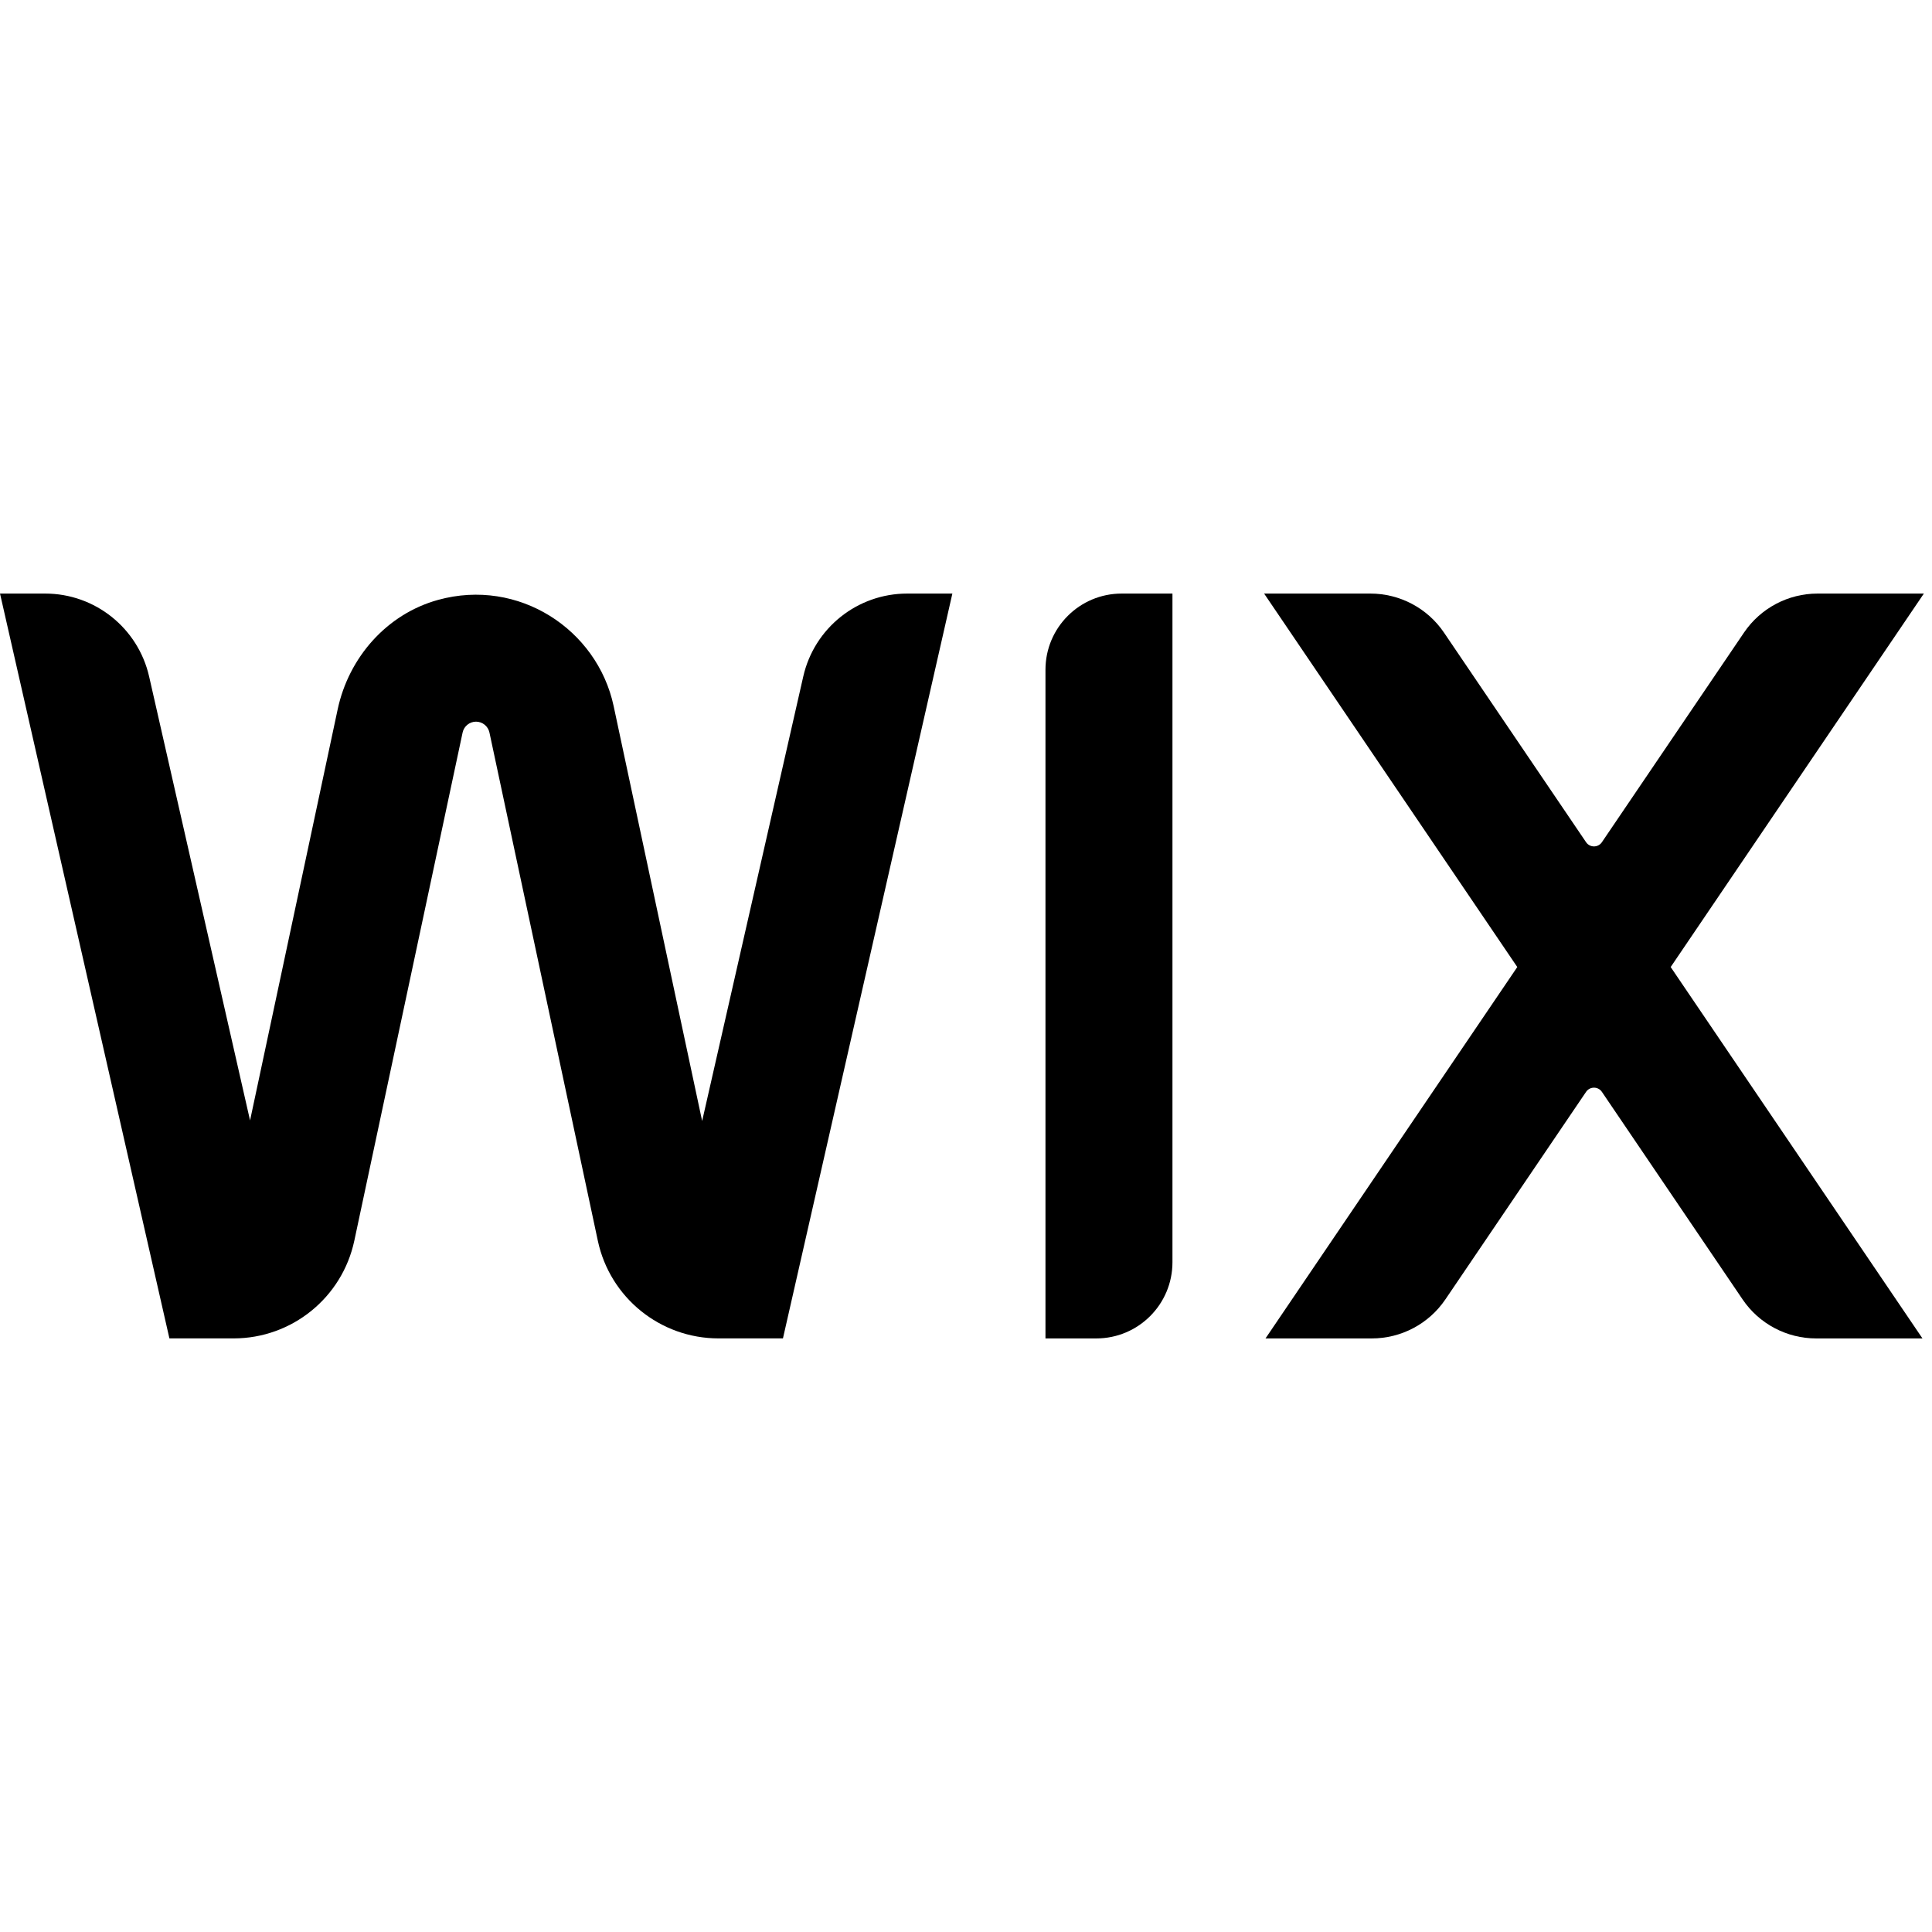
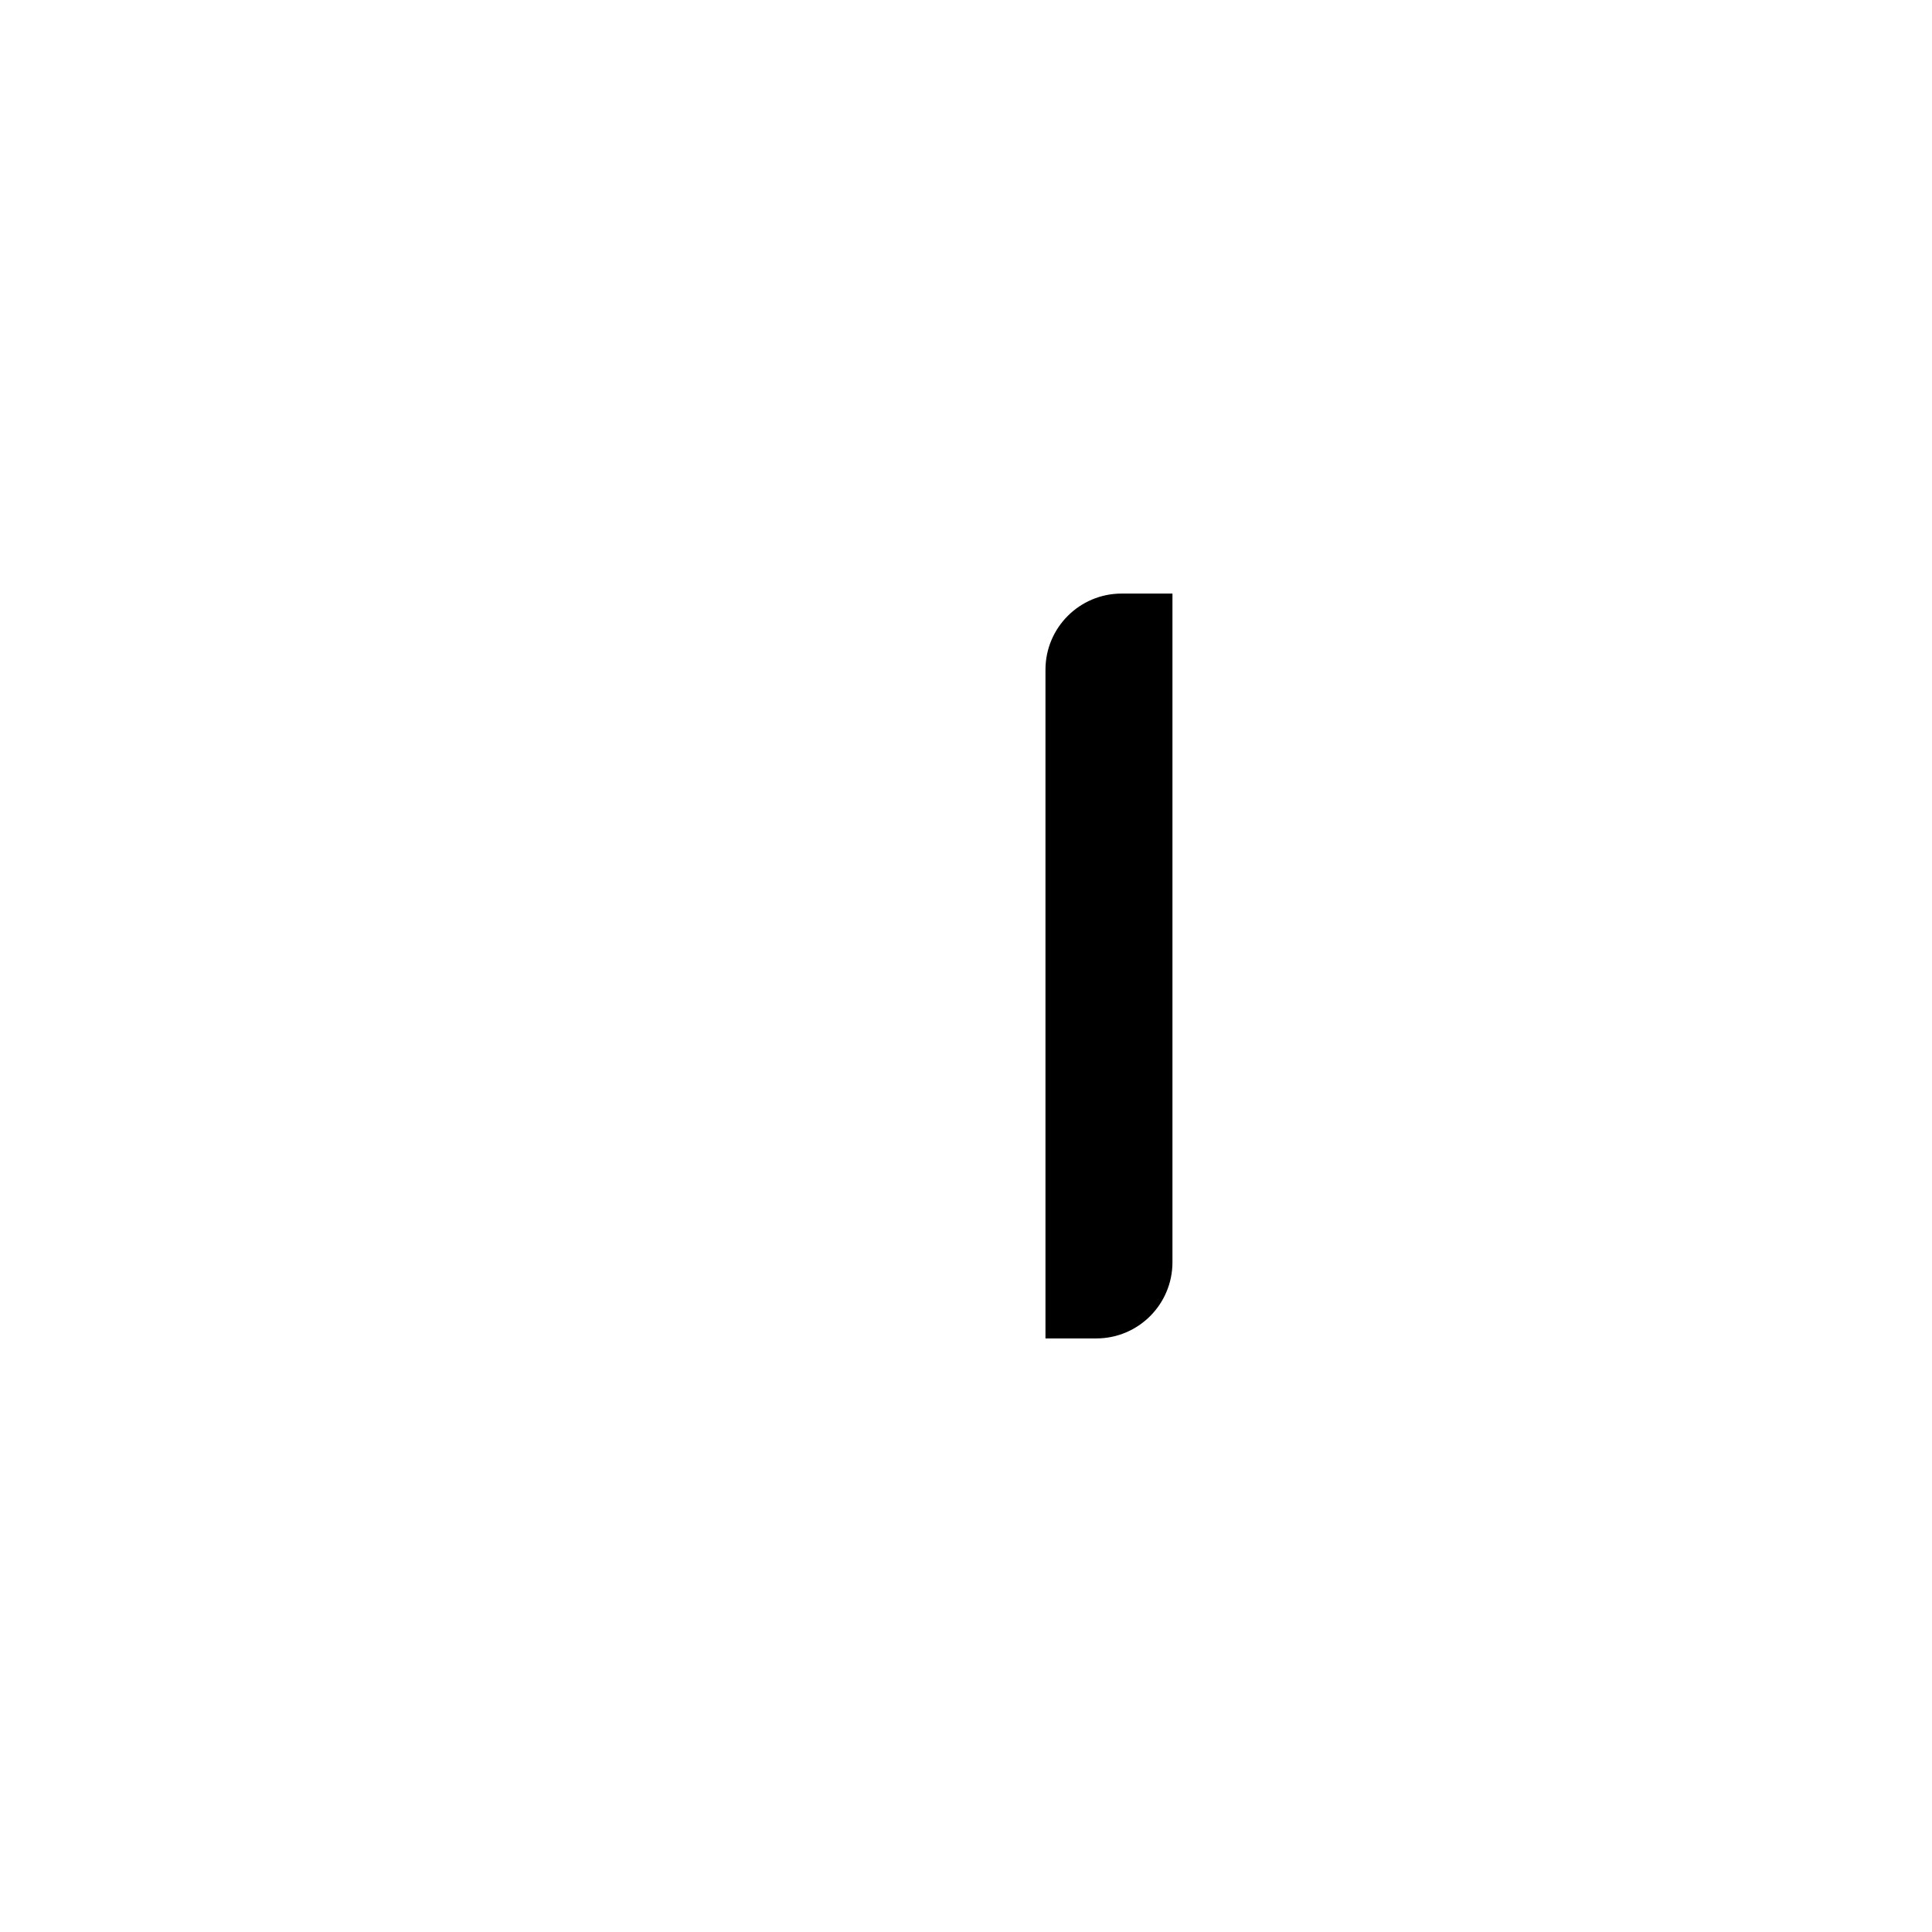
<svg xmlns="http://www.w3.org/2000/svg" width="71" height="71" viewBox="0 0 166 64" fill="none">
  <g clip-path="url(#clip0_14420_9297)">
-     <path d="M165.301 -0H156.17C153.637 -0 151.269 1.254 149.847 3.352L137.635 21.366C137.31 21.844 136.605 21.844 136.279 21.366L124.068 3.352C122.648 1.254 120.278 -0 117.745 -0H108.614L130.367 32.089L108.734 64H117.865C120.398 64 122.766 62.745 124.188 60.648L136.279 42.812C136.605 42.335 137.31 42.335 137.635 42.812L149.726 60.648C151.146 62.745 153.517 64 156.05 64H165.181L143.547 32.089L165.301 -0Z" fill="black" />
    <path d="M89.828 6.546V64H94.192C97.808 64 100.739 61.069 100.739 57.453V-0H96.375C92.758 -0 89.828 2.93 89.828 6.546Z" fill="black" />
-     <path d="M81.829 -0H77.945C73.67 -0 69.965 2.957 69.017 7.126L60.329 45.318L52.725 9.666C51.318 3.077 44.557 -1.367 37.639 0.544C33.232 1.761 29.965 5.484 29.012 9.954L21.485 45.27L12.813 7.128C11.863 2.96 8.158 -0 3.882 -0H0.001L14.556 63.997H20.071C25.075 63.997 29.399 60.498 30.443 55.604L39.748 11.94C39.862 11.398 40.348 11.006 40.901 11.006C41.453 11.006 41.939 11.398 42.054 11.94L51.366 55.607C52.41 60.501 56.734 63.997 61.739 63.997H67.272L81.829 -0Z" fill="black" />
  </g>
  <defs>
    <clipPath id="clip0_14420_9297">
      <rect width="165.305" height="64" fill="white" />
    </clipPath>
  </defs>
</svg>